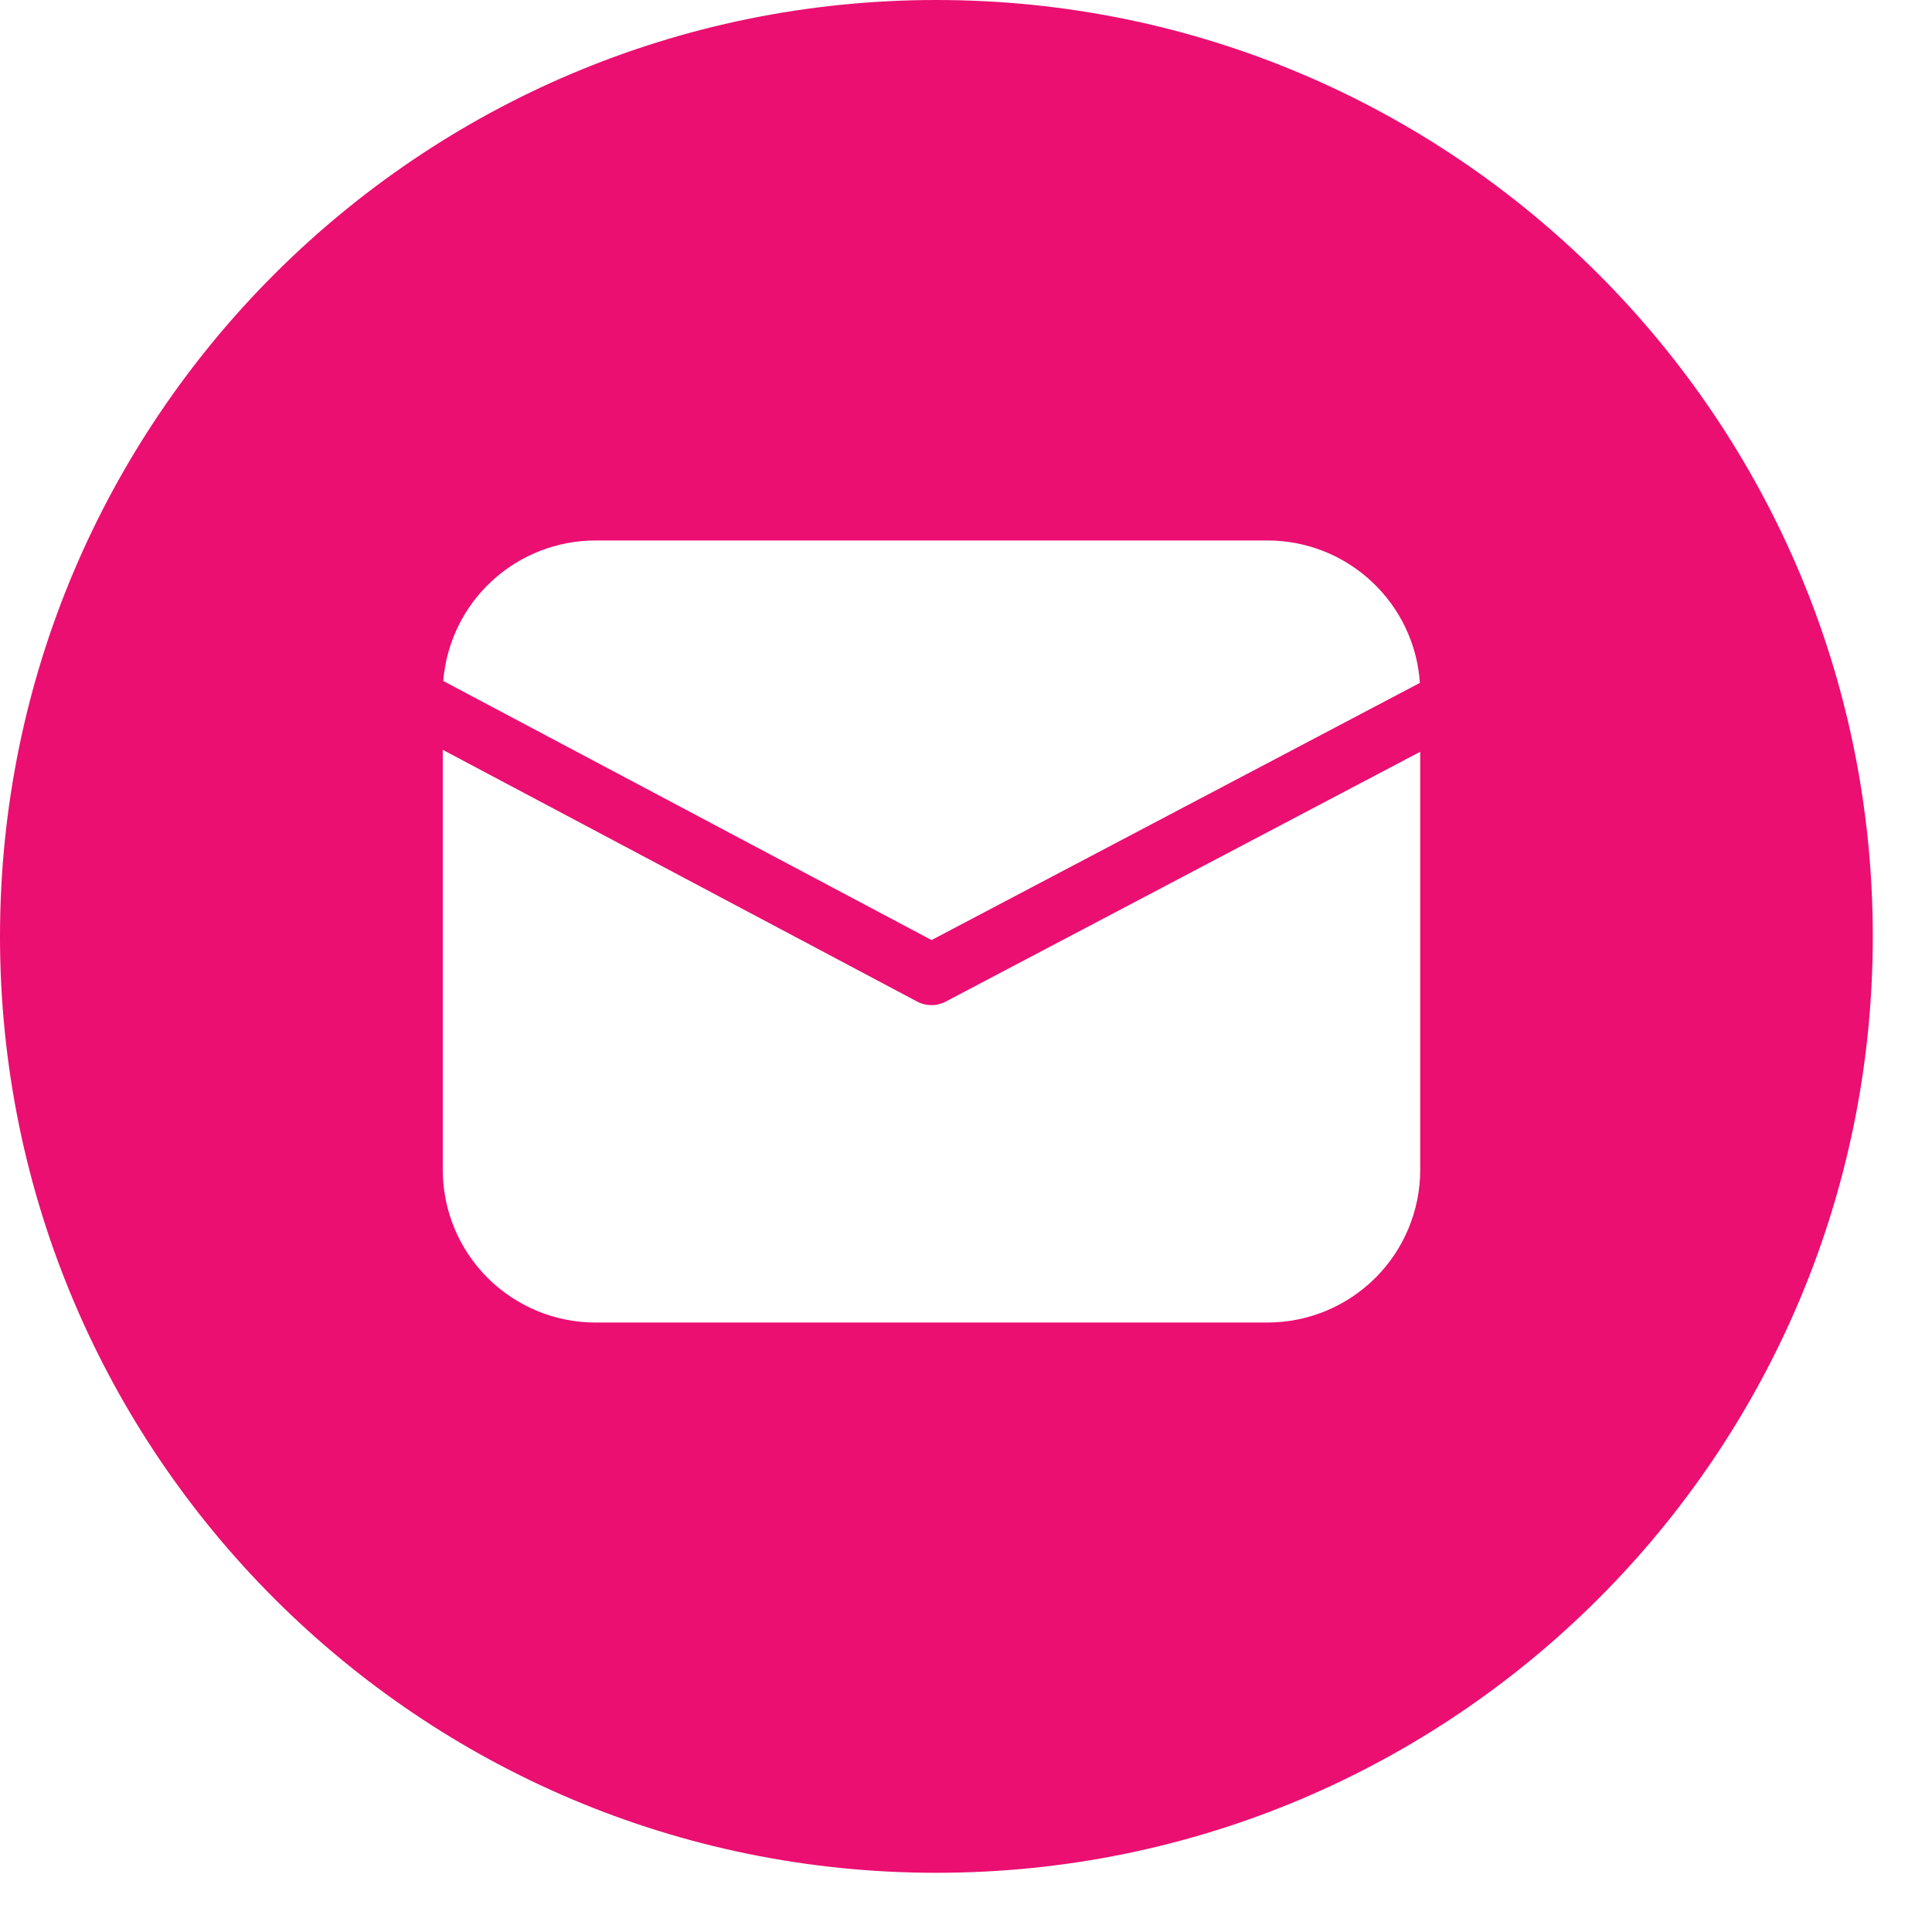
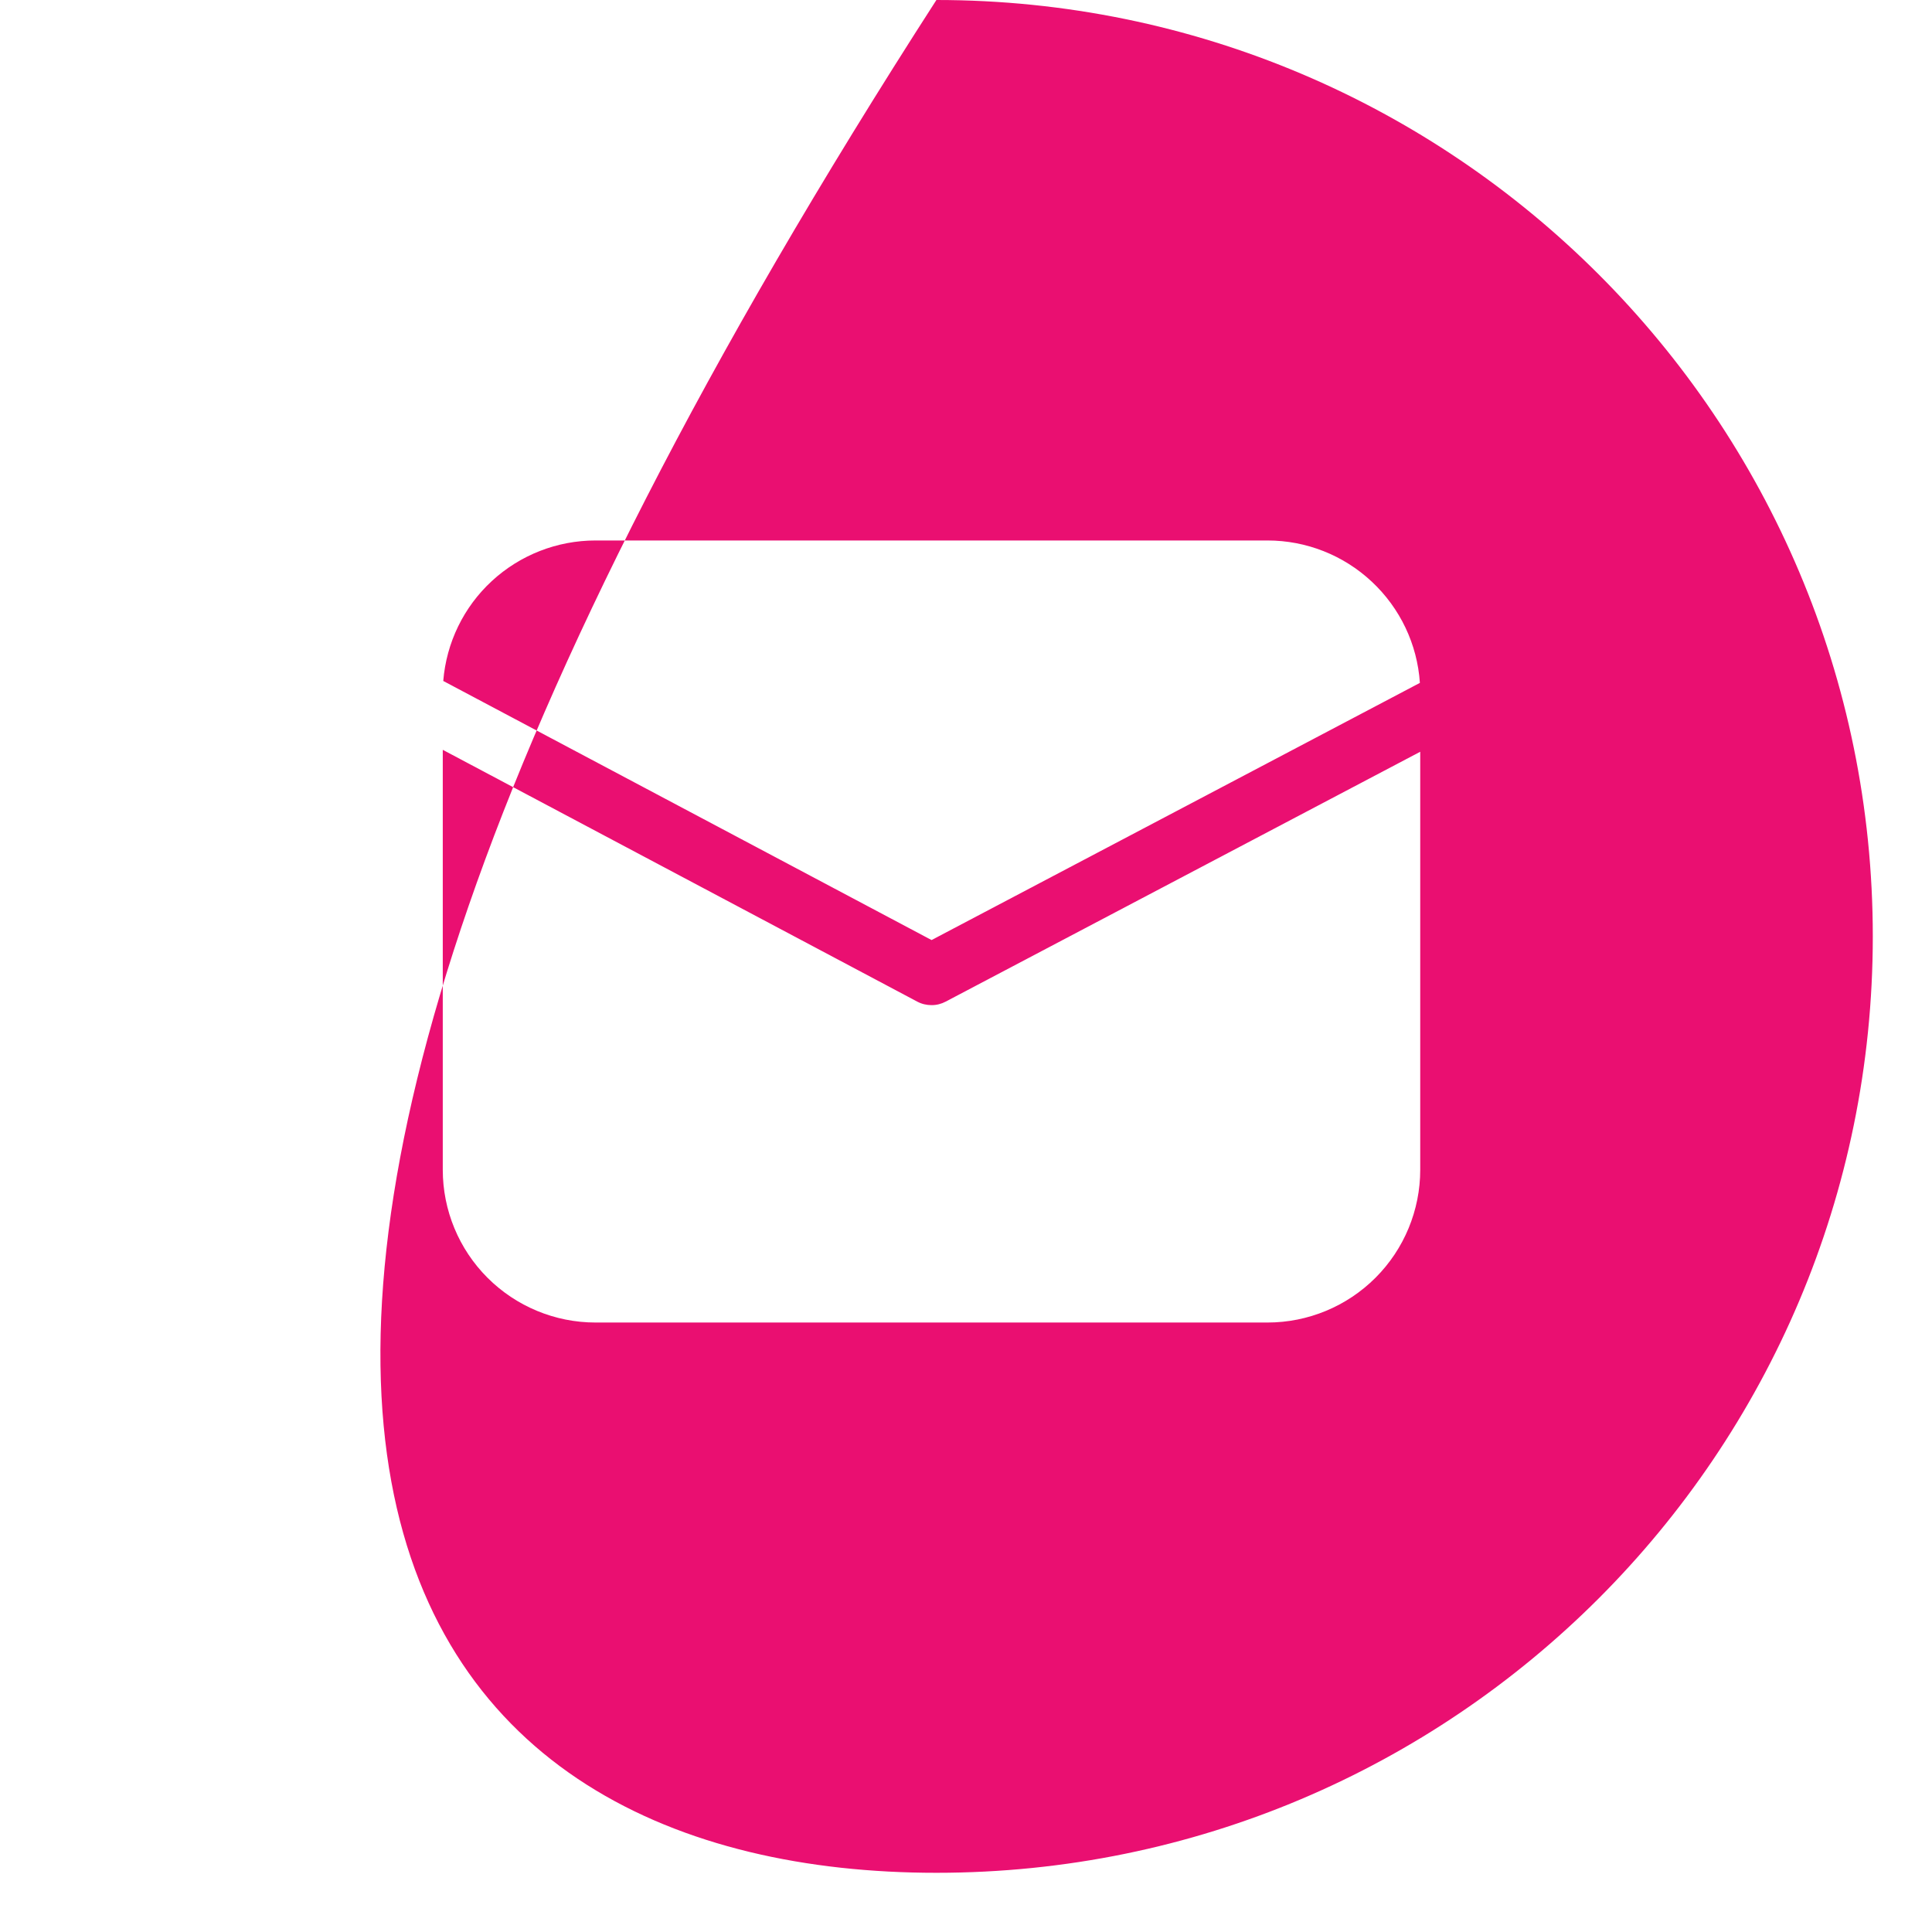
<svg xmlns="http://www.w3.org/2000/svg" width="28" height="28" viewBox="0 0 28 28" fill="none">
-   <path fill-rule="evenodd" clip-rule="evenodd" d="M27.142 13.571C27.142 6.076 21.067 0 13.571 0C6.076 0 0 6.076 0 13.571C0 21.067 6.076 27.142 13.571 27.142C21.067 27.142 27.142 21.067 27.142 13.571ZM7.129 8.42C6.72 8.797 6.469 9.314 6.424 9.869L13.501 13.624L20.578 9.897C20.541 9.337 20.291 8.813 19.881 8.43C19.471 8.046 18.931 7.833 18.37 7.833H8.63C8.074 7.833 7.538 8.043 7.129 8.42ZM6.417 16.953V10.867L13.293 14.516C13.356 14.55 13.427 14.567 13.499 14.567C13.571 14.568 13.642 14.55 13.706 14.516L20.583 10.895V16.953C20.583 17.54 20.35 18.103 19.935 18.518C19.52 18.933 18.957 19.167 18.37 19.167H8.63C8.043 19.167 7.48 18.933 7.065 18.518C6.65 18.103 6.417 17.54 6.417 16.953Z" fill="#EA0F71" />
+   <path fill-rule="evenodd" clip-rule="evenodd" d="M27.142 13.571C27.142 6.076 21.067 0 13.571 0C0 21.067 6.076 27.142 13.571 27.142C21.067 27.142 27.142 21.067 27.142 13.571ZM7.129 8.42C6.72 8.797 6.469 9.314 6.424 9.869L13.501 13.624L20.578 9.897C20.541 9.337 20.291 8.813 19.881 8.43C19.471 8.046 18.931 7.833 18.37 7.833H8.63C8.074 7.833 7.538 8.043 7.129 8.42ZM6.417 16.953V10.867L13.293 14.516C13.356 14.55 13.427 14.567 13.499 14.567C13.571 14.568 13.642 14.55 13.706 14.516L20.583 10.895V16.953C20.583 17.54 20.35 18.103 19.935 18.518C19.52 18.933 18.957 19.167 18.37 19.167H8.63C8.043 19.167 7.48 18.933 7.065 18.518C6.65 18.103 6.417 17.54 6.417 16.953Z" fill="#EA0F71" />
</svg>